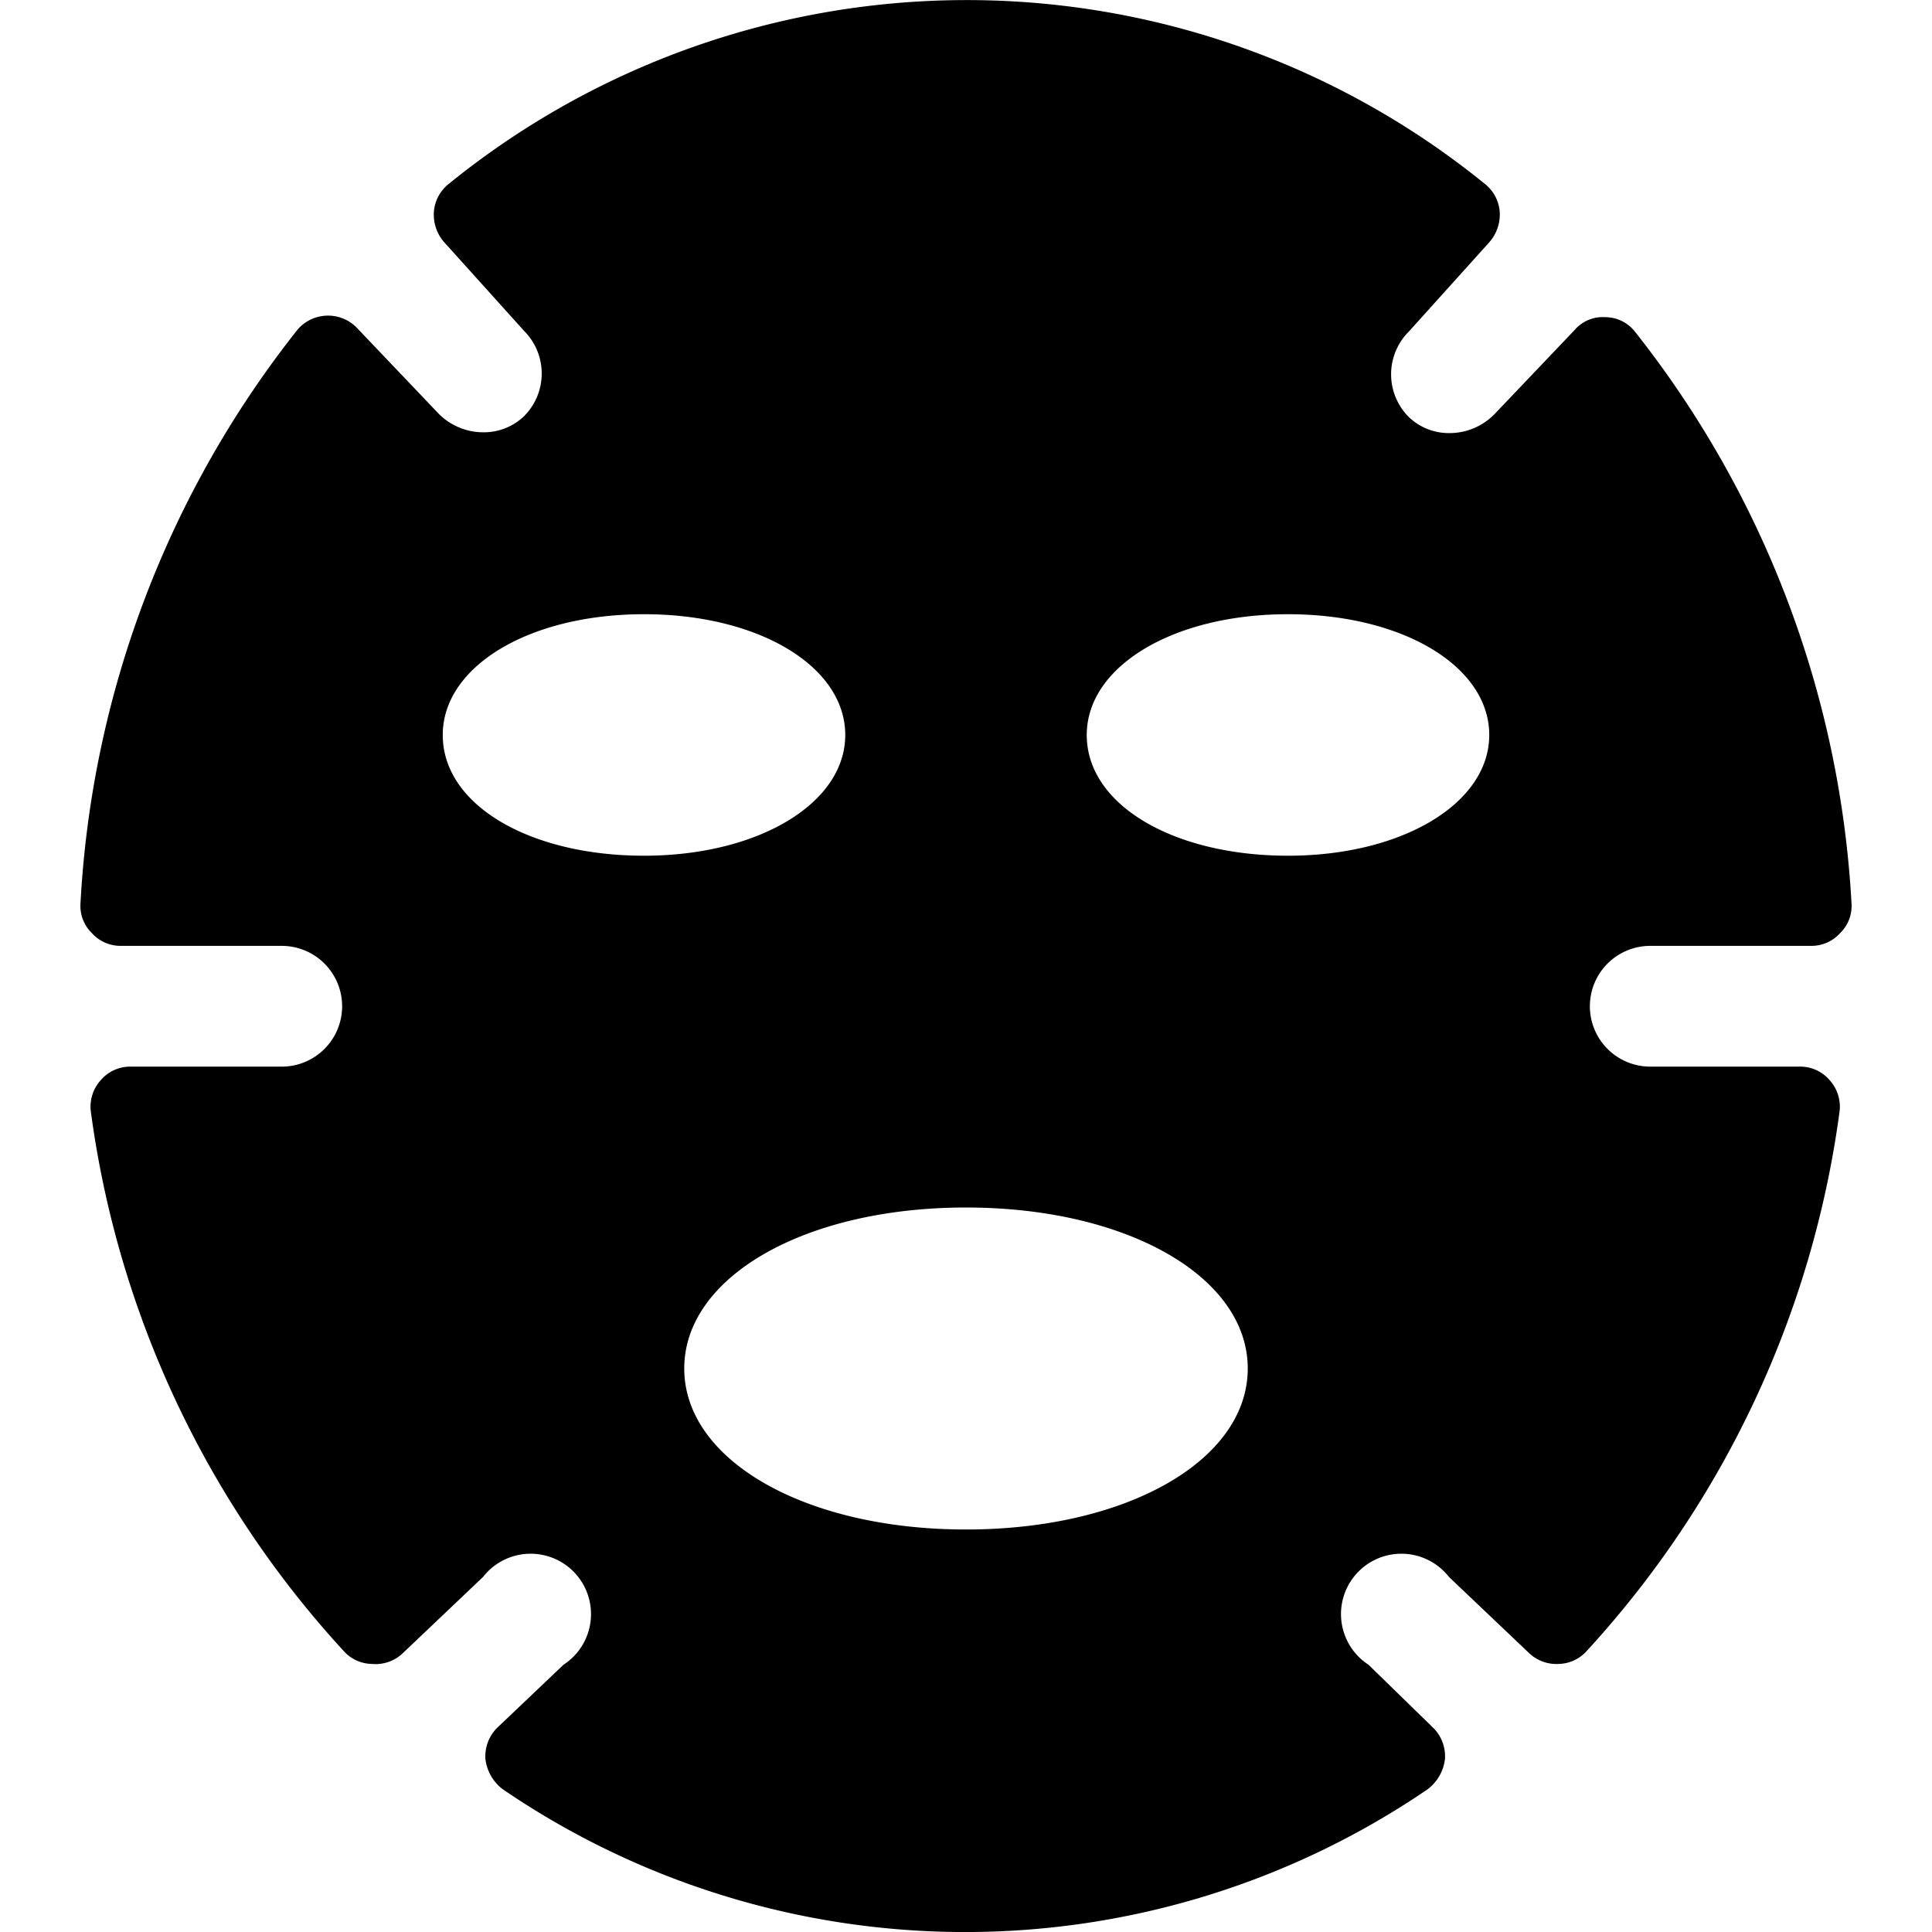
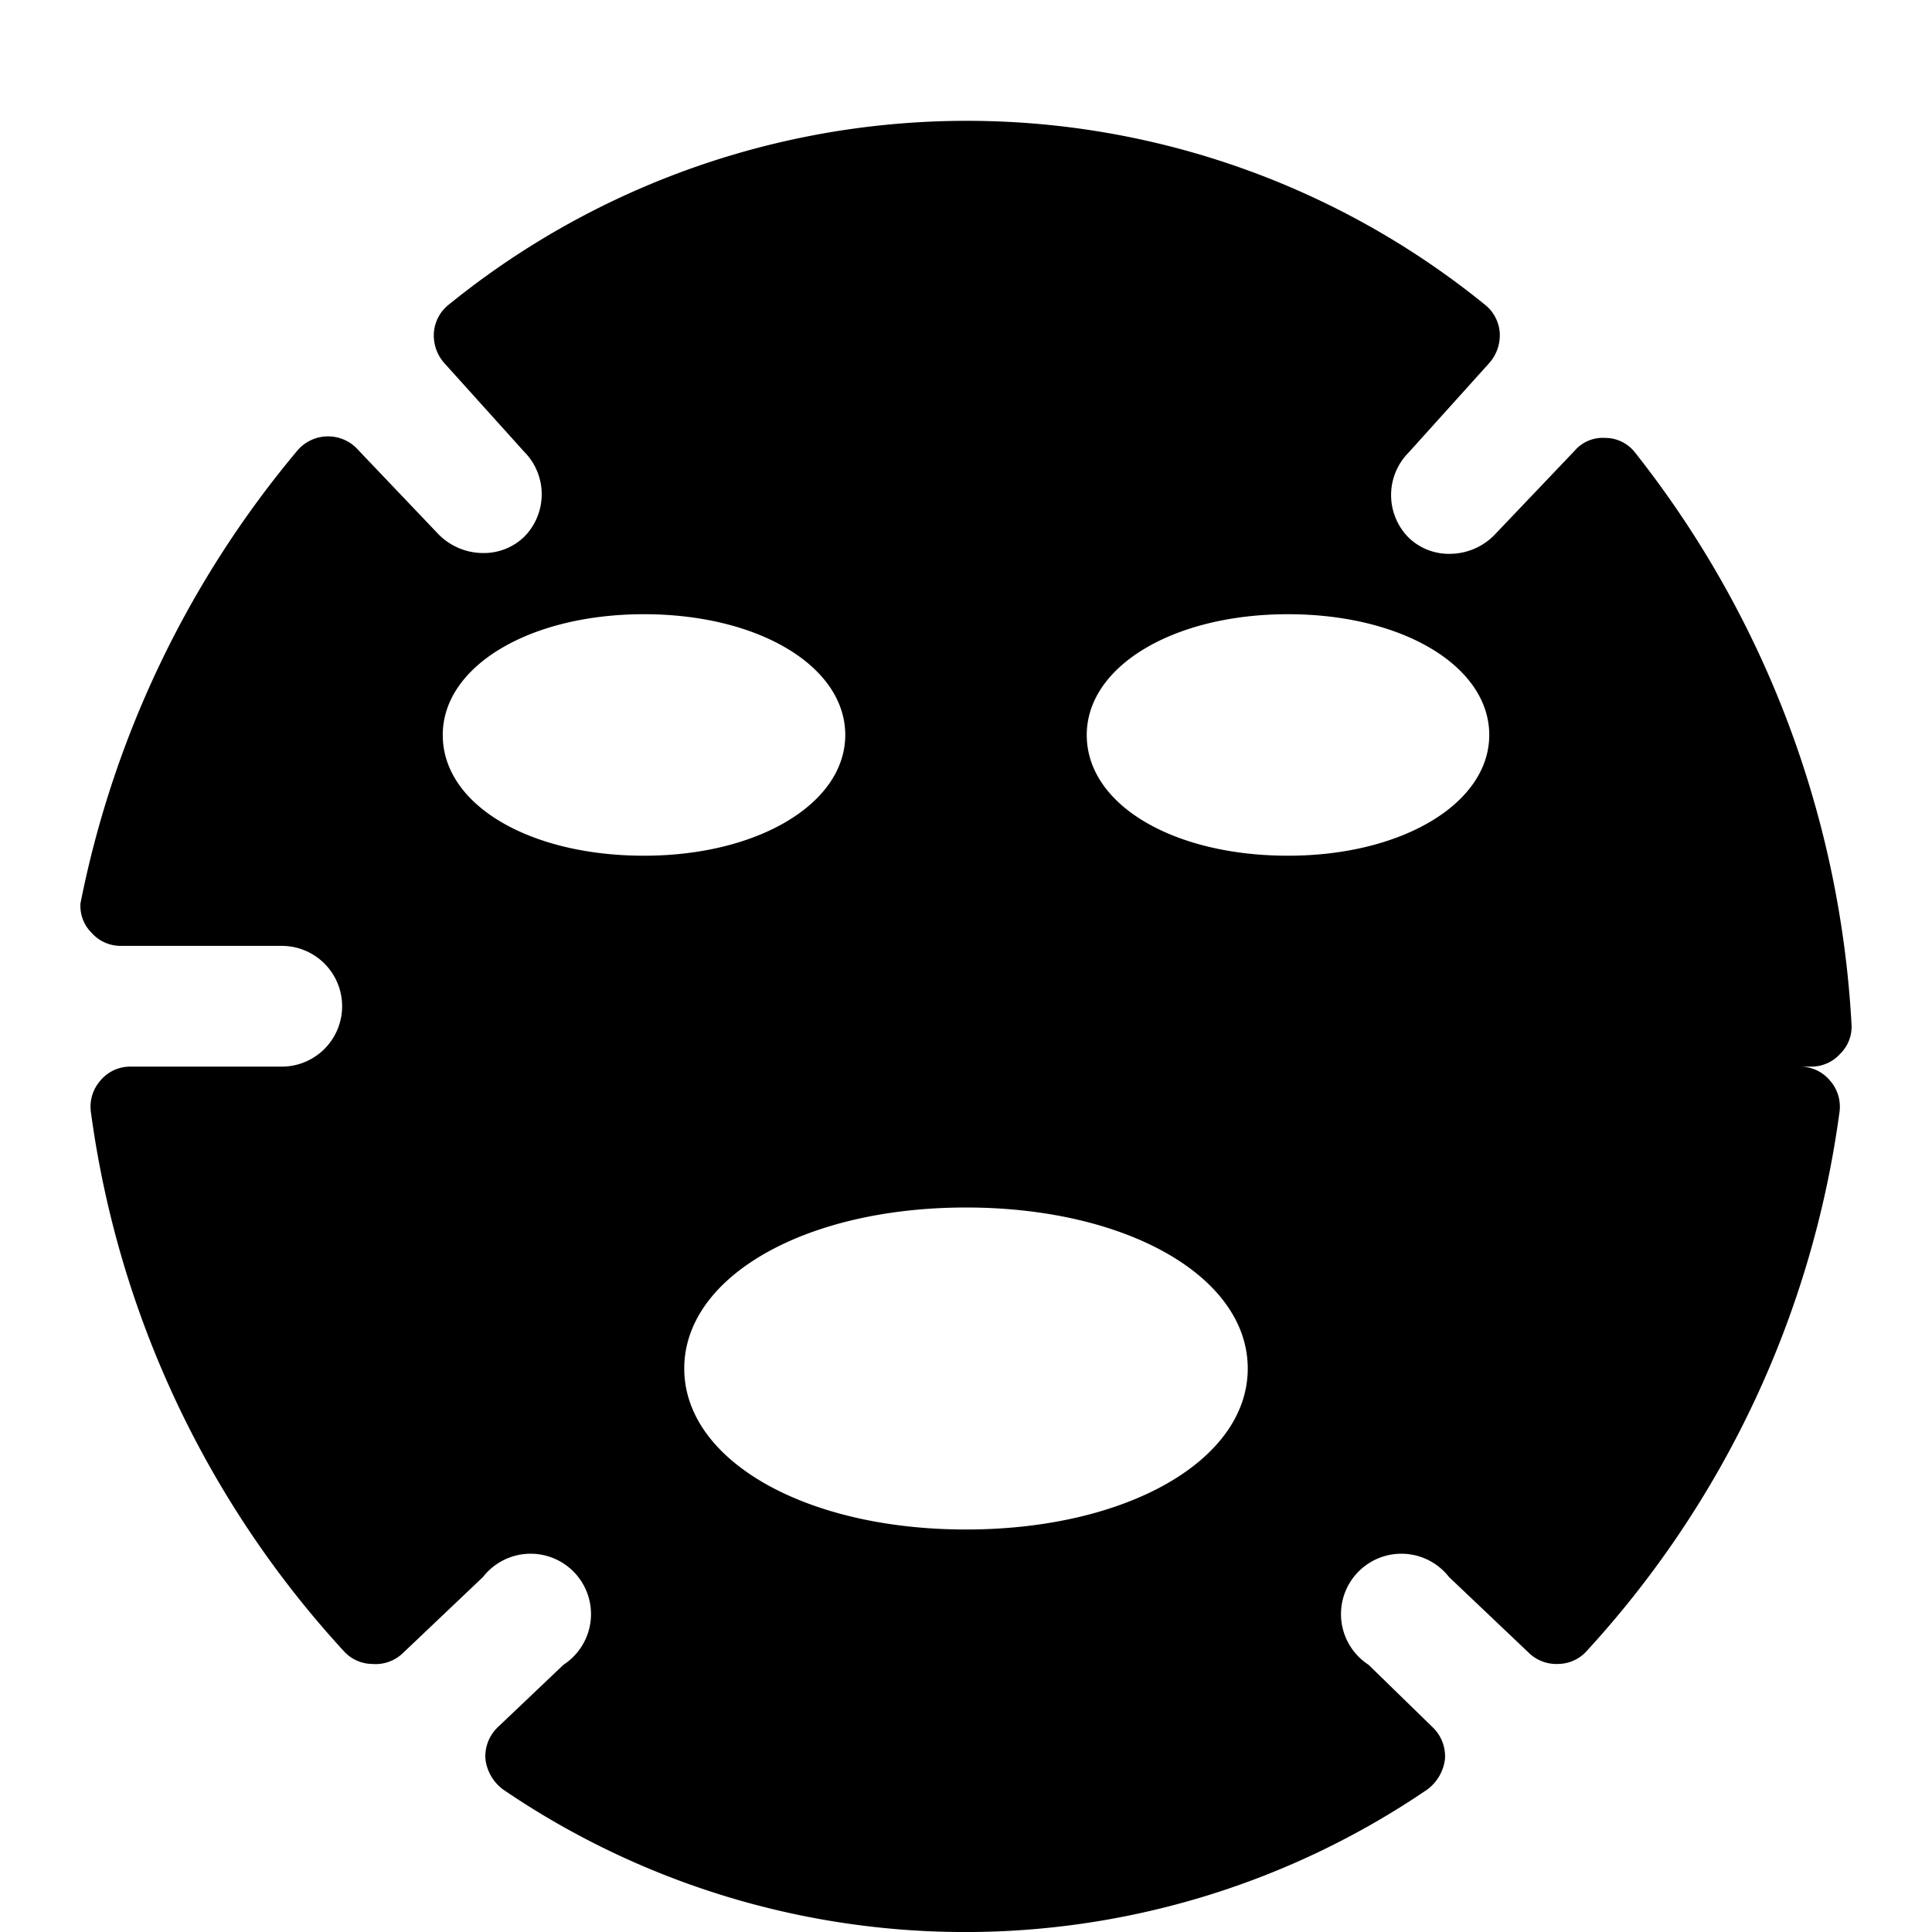
<svg xmlns="http://www.w3.org/2000/svg" viewBox="0 0 24 24">
-   <path d="M17 20.68a0.75 0.75 0 1 1 1 -1.09l1 0.95a0.49 0.49 0 0 0 0.36 0.13 0.48 0.48 0 0 0 0.35 -0.16 12.32 12.32 0 0 0 3.14 -6.69 0.49 0.49 0 0 0 -0.12 -0.4 0.48 0.48 0 0 0 -0.37 -0.17H20.5a0.75 0.75 0 0 1 0 -1.5h2a0.48 0.48 0 0 0 0.36 -0.16 0.47 0.47 0 0 0 0.14 -0.37 12.55 12.55 0 0 0 -2.69 -7.1 0.47 0.47 0 0 0 -0.37 -0.18 0.46 0.46 0 0 0 -0.38 0.16l-1 1.05a0.78 0.78 0 0 1 -0.55 0.23 0.72 0.72 0 0 1 -0.51 -0.2 0.75 0.75 0 0 1 0 -1.06l1 -1.11a0.52 0.52 0 0 0 0.13 -0.38 0.49 0.49 0 0 0 -0.19 -0.35 10.21 10.21 0 0 0 -12.86 0 0.49 0.49 0 0 0 -0.19 0.35 0.52 0.52 0 0 0 0.12 0.37l1 1.11a0.75 0.75 0 0 1 0 1.06 0.72 0.72 0 0 1 -0.51 0.2 0.78 0.78 0 0 1 -0.55 -0.23l-1 -1.05a0.5 0.5 0 0 0 -0.75 0A12.55 12.55 0 0 0 1 11.22a0.47 0.47 0 0 0 0.14 0.37 0.48 0.48 0 0 0 0.36 0.16h2a0.75 0.75 0 0 1 0 1.5H1.62a0.48 0.48 0 0 0 -0.37 0.17 0.49 0.49 0 0 0 -0.12 0.4 12.32 12.32 0 0 0 3.14 6.69 0.48 0.48 0 0 0 0.35 0.16 0.49 0.49 0 0 0 0.38 -0.13l1 -0.95a0.75 0.75 0 1 1 1 1.09l-0.81 0.77a0.5 0.5 0 0 0 -0.16 0.4 0.55 0.55 0 0 0 0.22 0.38 10.19 10.19 0 0 0 11.48 0 0.55 0.55 0 0 0 0.22 -0.38 0.5 0.5 0 0 0 -0.16 -0.4ZM5.5 9.13c0 -0.85 1.07 -1.5 2.5 -1.5s2.5 0.65 2.5 1.5 -1.08 1.5 -2.5 1.5 -2.5 -0.63 -2.5 -1.5ZM12 19c-2 0 -3.5 -0.86 -3.5 -2s1.5 -2 3.5 -2 3.5 0.86 3.5 2 -1.5 2 -3.5 2Zm1.5 -9.87c0 -0.85 1.07 -1.5 2.5 -1.5s2.5 0.65 2.5 1.5 -1.08 1.5 -2.5 1.5 -2.5 -0.63 -2.5 -1.5Z" fill="#000000" stroke-width="1" />
+   <path d="M17 20.68a0.75 0.75 0 1 1 1 -1.09l1 0.95a0.49 0.49 0 0 0 0.36 0.13 0.48 0.48 0 0 0 0.35 -0.16 12.32 12.32 0 0 0 3.14 -6.69 0.49 0.49 0 0 0 -0.12 -0.4 0.48 0.48 0 0 0 -0.37 -0.17H20.5h2a0.48 0.48 0 0 0 0.36 -0.16 0.47 0.47 0 0 0 0.14 -0.37 12.55 12.55 0 0 0 -2.69 -7.1 0.47 0.47 0 0 0 -0.37 -0.18 0.46 0.46 0 0 0 -0.38 0.16l-1 1.05a0.78 0.78 0 0 1 -0.55 0.23 0.72 0.72 0 0 1 -0.51 -0.2 0.75 0.75 0 0 1 0 -1.06l1 -1.11a0.52 0.52 0 0 0 0.13 -0.38 0.49 0.49 0 0 0 -0.19 -0.35 10.21 10.21 0 0 0 -12.86 0 0.49 0.49 0 0 0 -0.19 0.35 0.52 0.52 0 0 0 0.12 0.37l1 1.11a0.75 0.75 0 0 1 0 1.06 0.72 0.72 0 0 1 -0.51 0.2 0.78 0.78 0 0 1 -0.55 -0.23l-1 -1.05a0.5 0.5 0 0 0 -0.75 0A12.55 12.55 0 0 0 1 11.22a0.47 0.47 0 0 0 0.14 0.37 0.48 0.48 0 0 0 0.36 0.16h2a0.75 0.75 0 0 1 0 1.5H1.62a0.48 0.48 0 0 0 -0.37 0.17 0.49 0.49 0 0 0 -0.12 0.4 12.32 12.32 0 0 0 3.14 6.69 0.48 0.48 0 0 0 0.35 0.16 0.49 0.49 0 0 0 0.38 -0.13l1 -0.95a0.75 0.75 0 1 1 1 1.09l-0.81 0.77a0.5 0.5 0 0 0 -0.16 0.4 0.55 0.55 0 0 0 0.22 0.38 10.19 10.19 0 0 0 11.48 0 0.55 0.55 0 0 0 0.22 -0.38 0.5 0.5 0 0 0 -0.16 -0.4ZM5.5 9.13c0 -0.85 1.07 -1.5 2.5 -1.5s2.5 0.65 2.5 1.5 -1.08 1.5 -2.5 1.5 -2.5 -0.63 -2.5 -1.5ZM12 19c-2 0 -3.5 -0.86 -3.5 -2s1.5 -2 3.5 -2 3.5 0.86 3.5 2 -1.5 2 -3.5 2Zm1.5 -9.87c0 -0.85 1.07 -1.5 2.5 -1.5s2.5 0.65 2.5 1.5 -1.08 1.5 -2.5 1.5 -2.5 -0.63 -2.5 -1.5Z" fill="#000000" stroke-width="1" />
</svg>